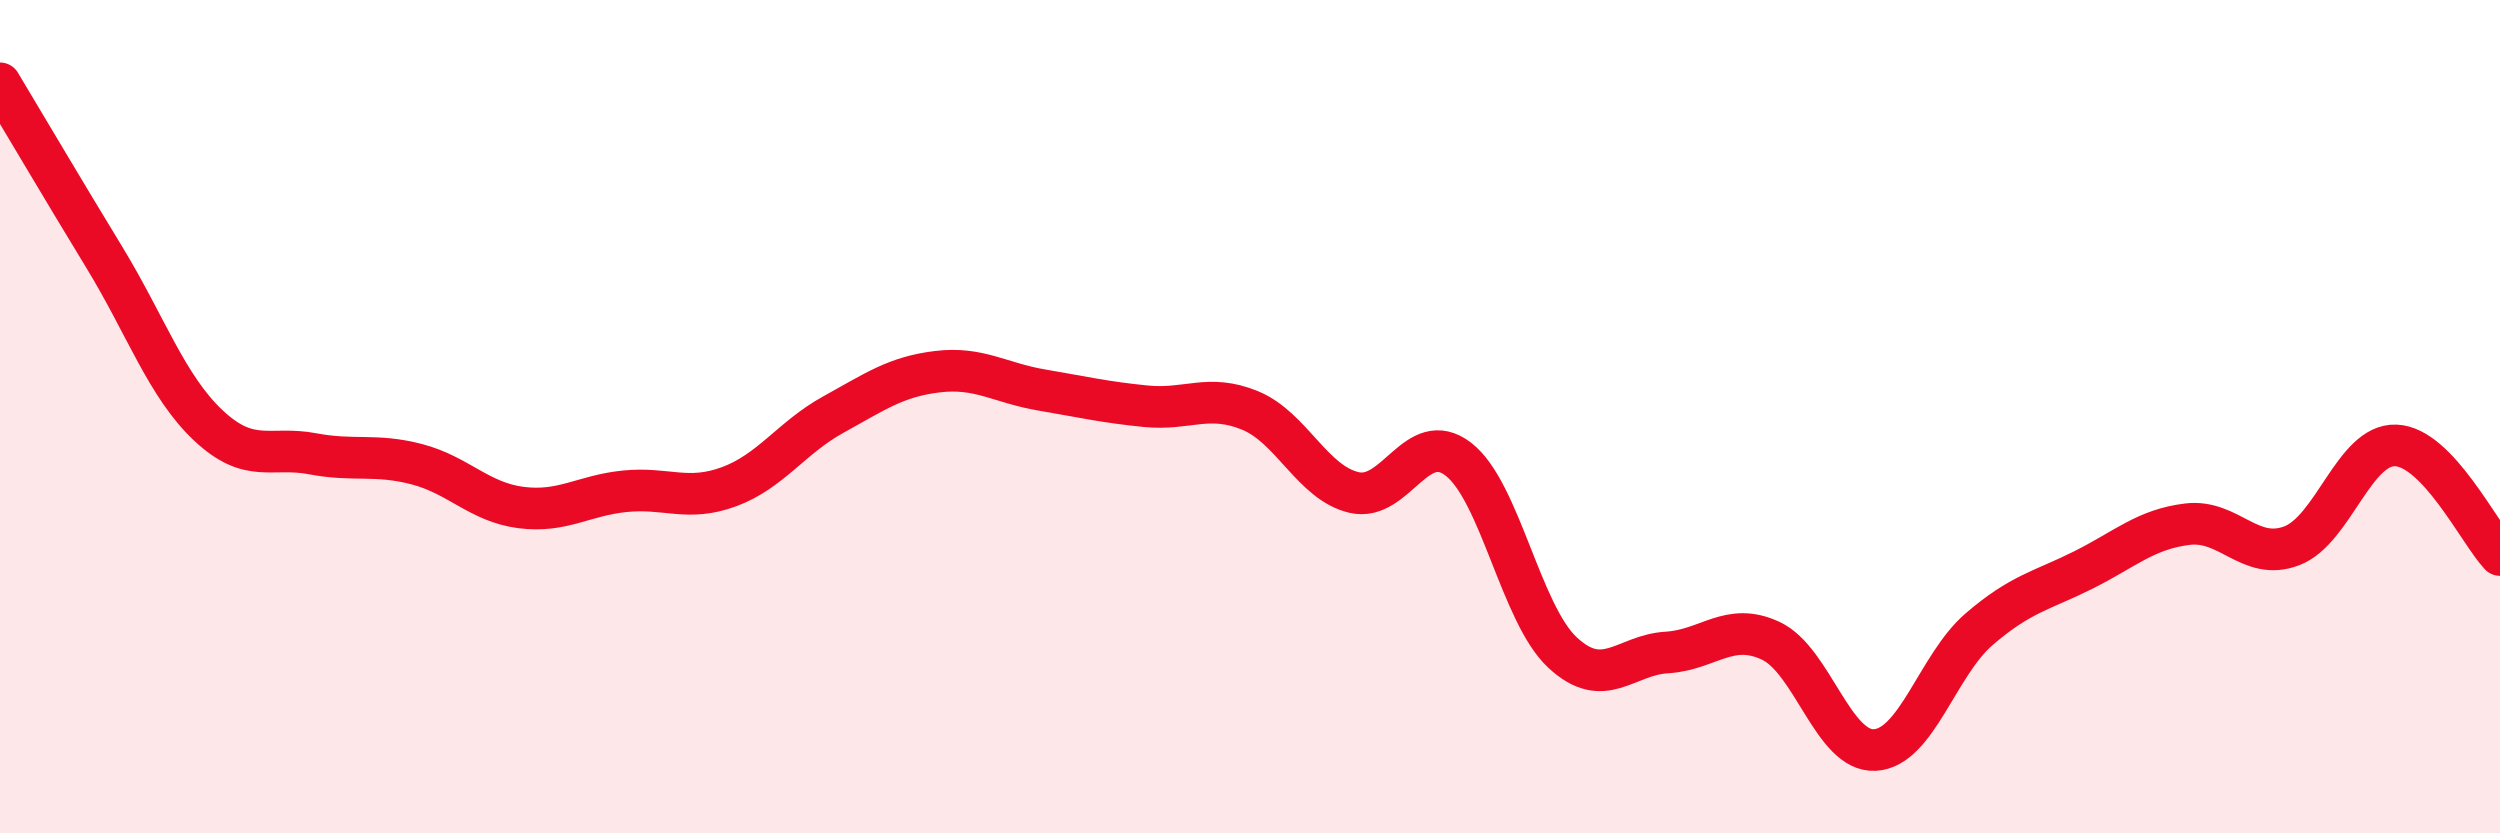
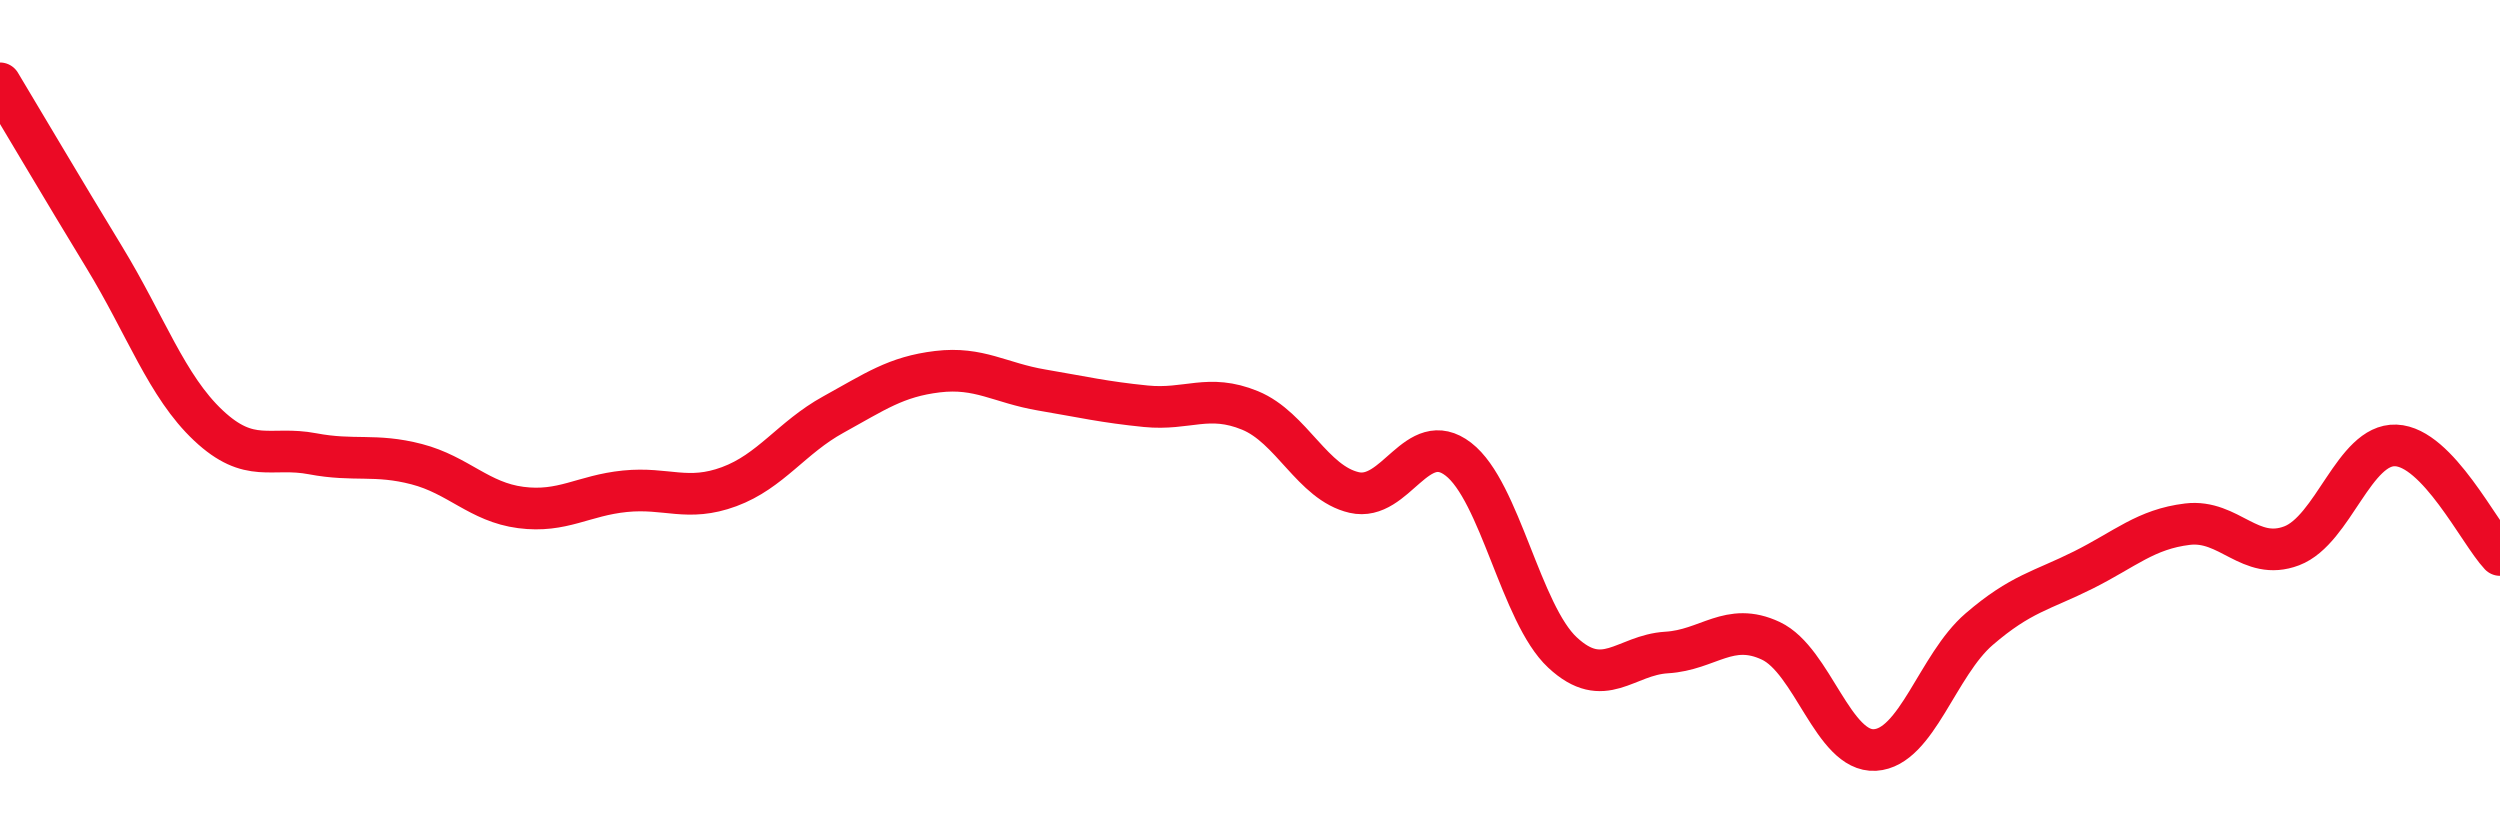
<svg xmlns="http://www.w3.org/2000/svg" width="60" height="20" viewBox="0 0 60 20">
-   <path d="M 0,2 C 0.5,2.83 1.5,4.53 2.5,6.17 C 3.5,7.81 4,9.27 5,10.21 C 6,11.15 6.5,10.7 7.5,10.89 C 8.5,11.08 9,10.88 10,11.14 C 11,11.4 11.5,12.05 12.5,12.18 C 13.5,12.31 14,11.89 15,11.79 C 16,11.69 16.5,12.05 17.5,11.68 C 18.5,11.31 19,10.5 20,9.95 C 21,9.4 21.5,9.04 22.5,8.92 C 23.5,8.8 24,9.19 25,9.36 C 26,9.53 26.5,9.65 27.5,9.75 C 28.5,9.85 29,9.44 30,9.85 C 31,10.26 31.5,11.59 32.5,11.82 C 33.5,12.05 34,10.25 35,11.02 C 36,11.79 36.5,14.73 37.5,15.66 C 38.5,16.59 39,15.72 40,15.66 C 41,15.6 41.5,14.91 42.5,15.38 C 43.5,15.85 44,18.06 45,18 C 46,17.94 46.5,15.96 47.5,15.1 C 48.5,14.24 49,14.18 50,13.68 C 51,13.18 51.5,12.7 52.5,12.58 C 53.5,12.46 54,13.48 55,13.1 C 56,12.72 56.5,10.65 57.5,10.69 C 58.5,10.73 59.5,12.79 60,13.32L60 20L0 20Z" fill="#EB0A25" opacity="0.1" stroke-linecap="round" stroke-linejoin="round" />
  <path d="M 0,2 C 0.5,2.83 1.5,4.53 2.5,6.17 C 3.5,7.81 4,9.27 5,10.21 C 6,11.15 6.5,10.7 7.5,10.89 C 8.5,11.08 9,10.88 10,11.14 C 11,11.4 11.5,12.05 12.5,12.18 C 13.5,12.31 14,11.89 15,11.79 C 16,11.69 16.5,12.05 17.5,11.68 C 18.5,11.31 19,10.5 20,9.95 C 21,9.4 21.5,9.04 22.5,8.92 C 23.5,8.8 24,9.19 25,9.36 C 26,9.53 26.5,9.65 27.5,9.75 C 28.5,9.85 29,9.44 30,9.85 C 31,10.26 31.5,11.59 32.5,11.82 C 33.5,12.05 34,10.25 35,11.02 C 36,11.79 36.5,14.73 37.5,15.66 C 38.5,16.59 39,15.72 40,15.66 C 41,15.6 41.5,14.91 42.5,15.38 C 43.5,15.85 44,18.06 45,18 C 46,17.94 46.5,15.96 47.5,15.1 C 48.5,14.24 49,14.18 50,13.68 C 51,13.18 51.5,12.7 52.5,12.58 C 53.5,12.46 54,13.48 55,13.1 C 56,12.72 56.5,10.65 57.5,10.69 C 58.5,10.73 59.5,12.79 60,13.32" stroke="#EB0A25" stroke-width="1" fill="none" stroke-linecap="round" stroke-linejoin="round" />
</svg>